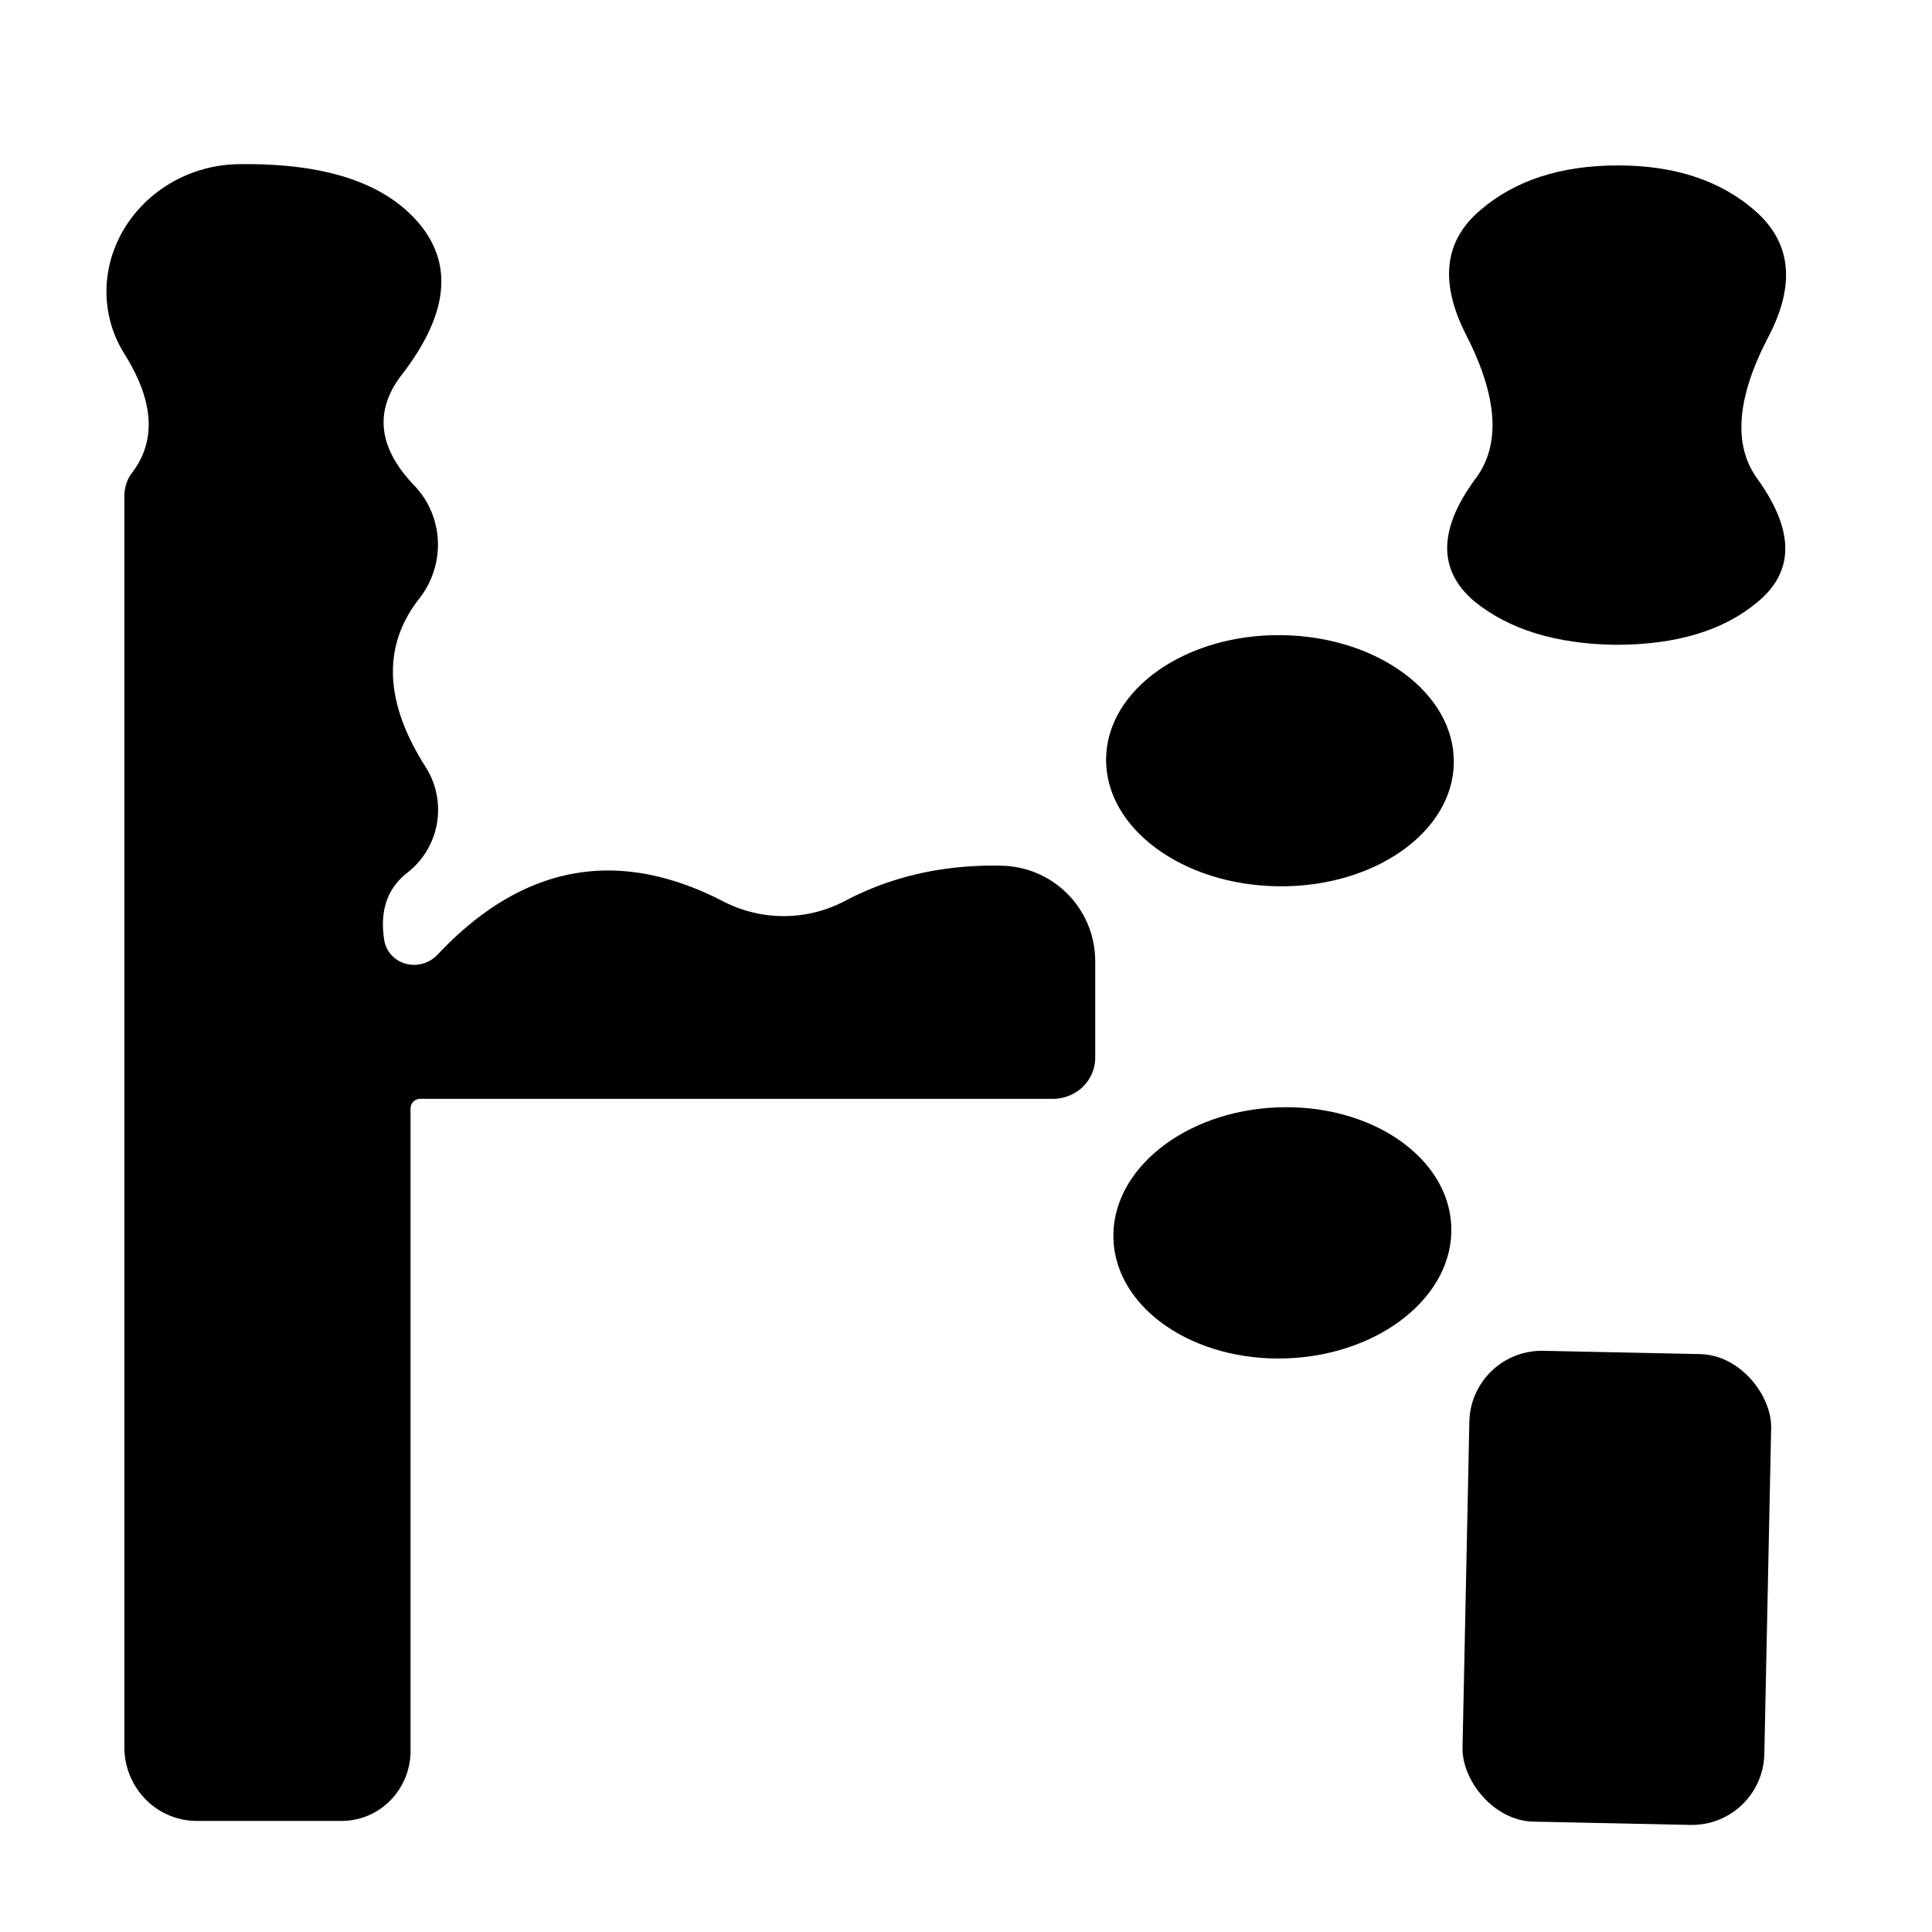
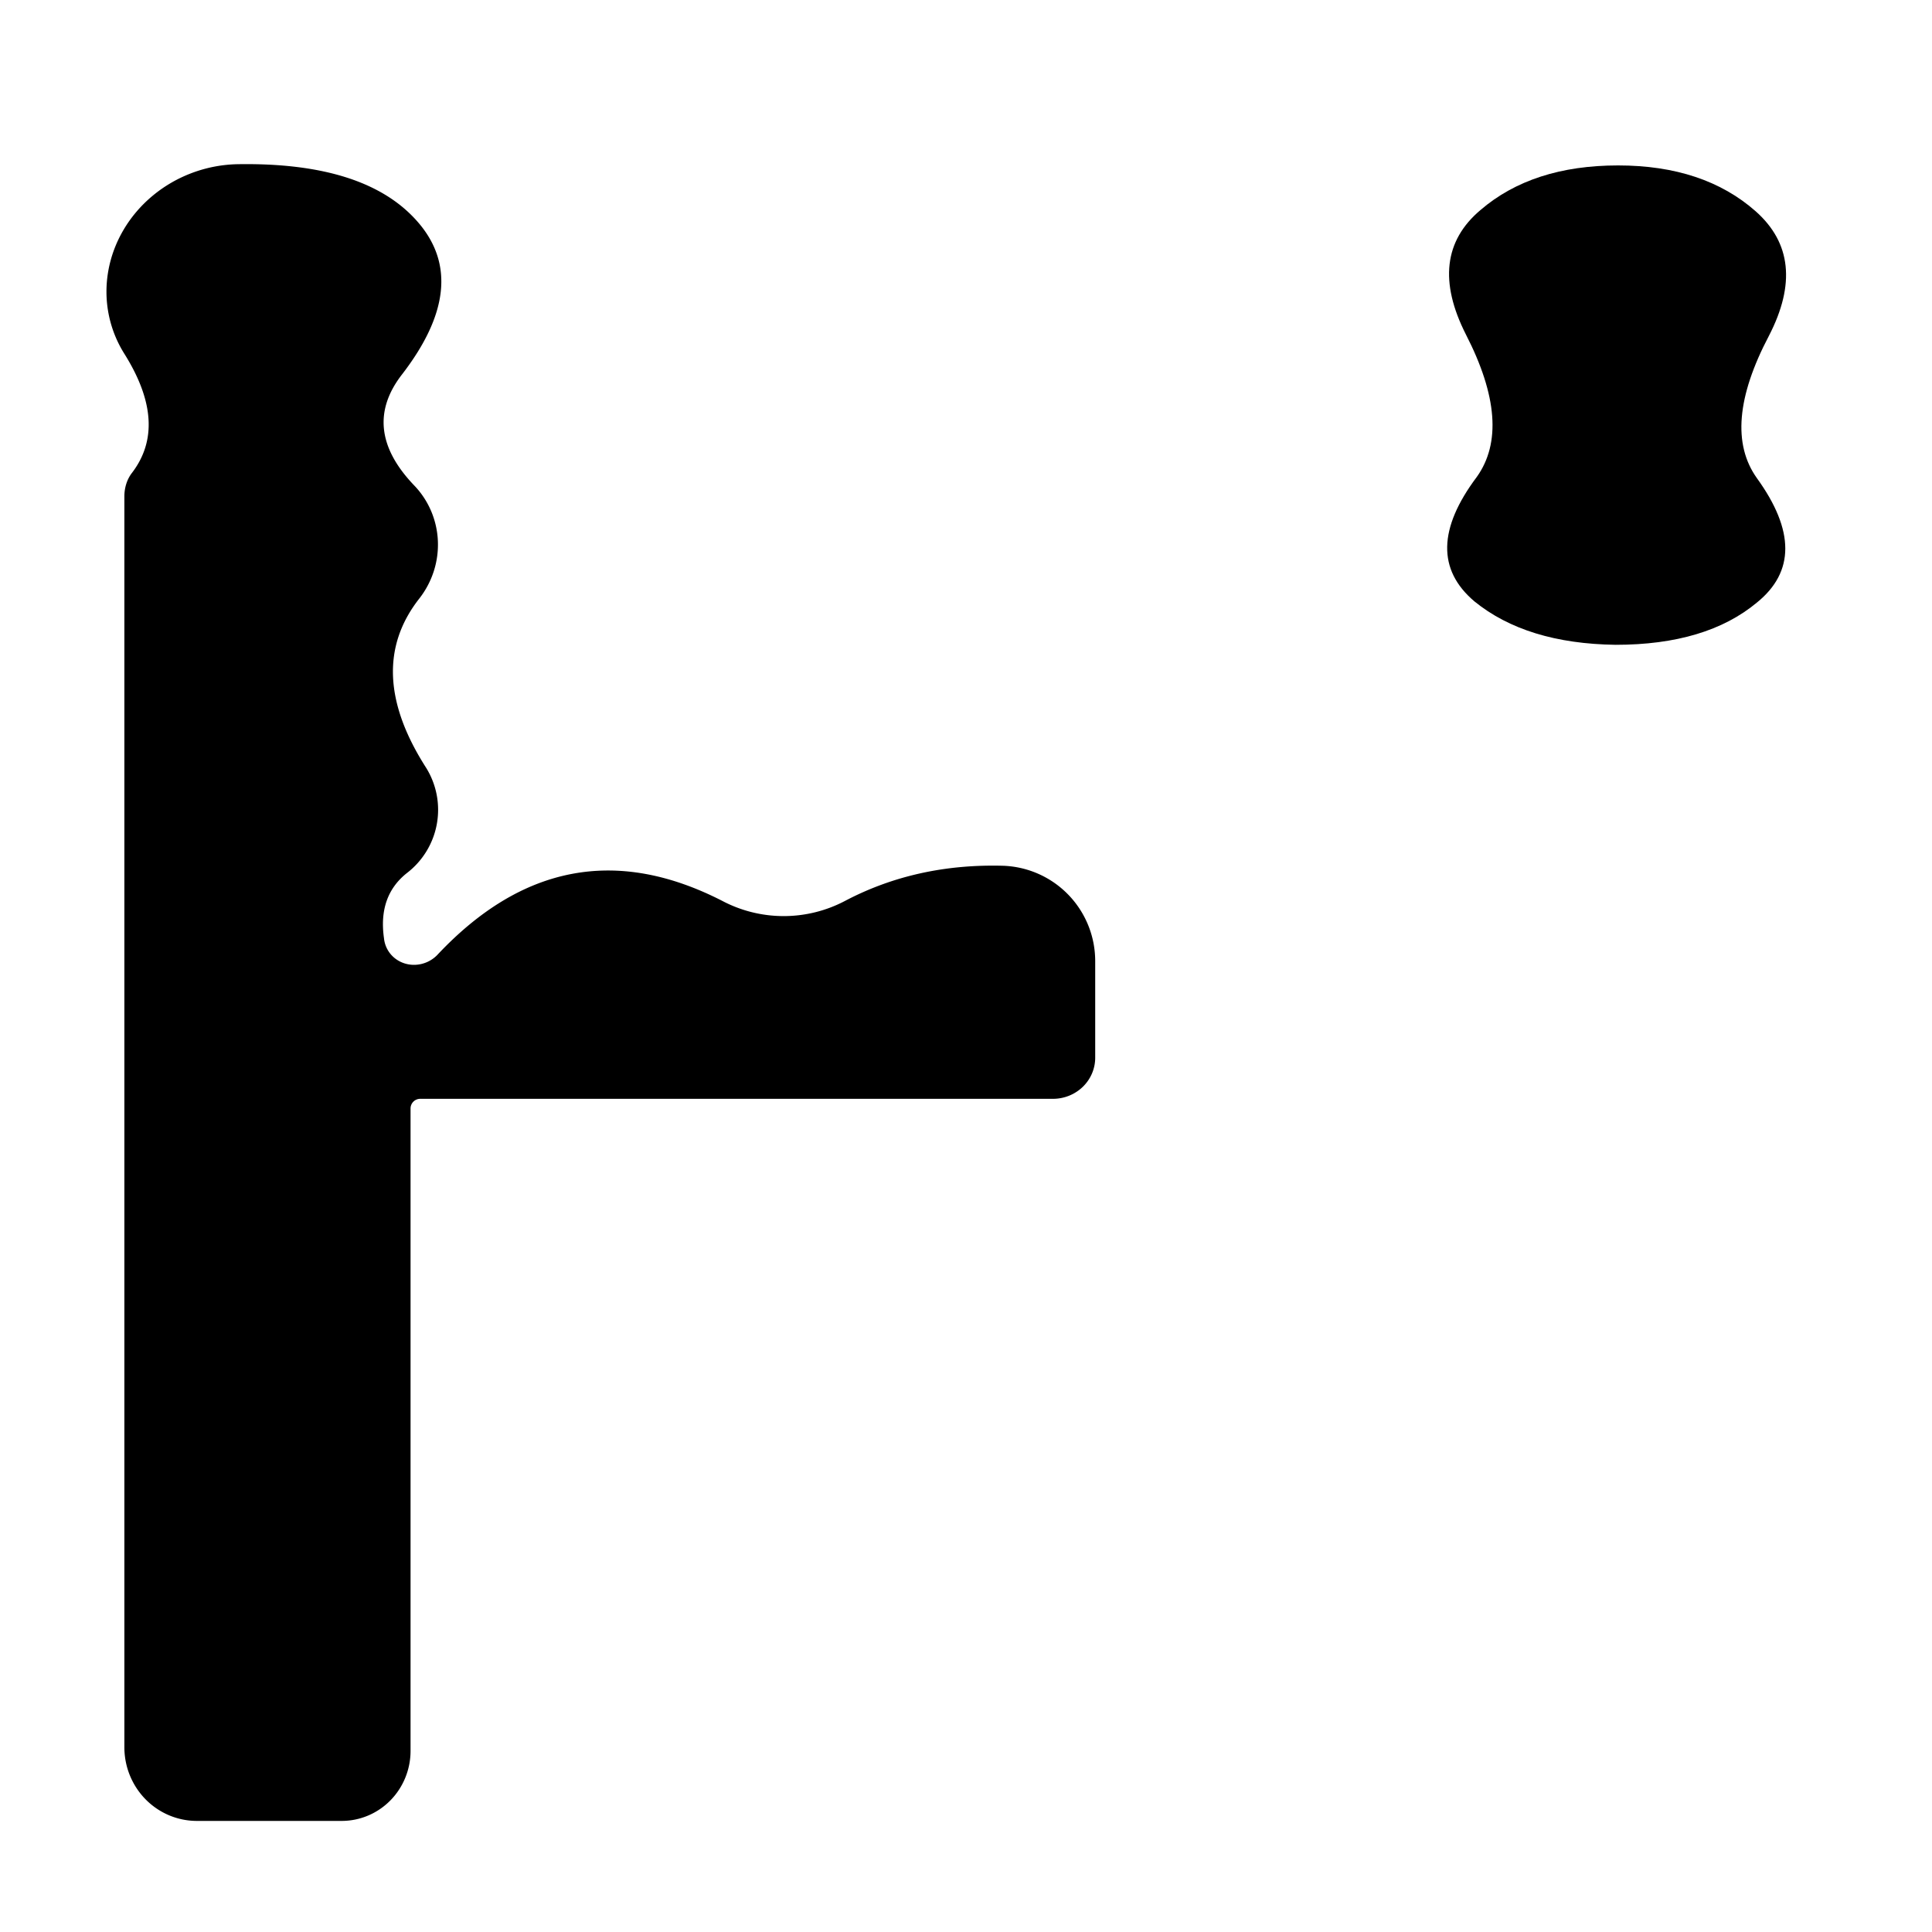
<svg xmlns="http://www.w3.org/2000/svg" version="1.1" viewBox="0.00 0.00 16.00 16.00">
  <path fill="#000000" d="   M 8.72 9.10   L 3.48 9.10   A 0.08 0.08 0.0 0 0 3.40 9.18   L 3.40 14.50   A 0.58 0.57 -90.0 0 1 2.83 15.08   L 1.63 15.08   A 0.61 0.60 90.0 0 1 1.03 14.47   L 1.03 4.11   A 0.34 0.29 67.0 0 1 1.09 3.92   Q 1.40 3.52 1.03 2.93   A 1.08 1.02 -16.0 0 1 1.96 1.36   Q 3.04 1.34 3.47 1.85   Q 3.90 2.36 3.33 3.10   Q 2.98 3.55 3.43 4.02   A 0.72 0.71 -47.6 0 1 3.47 4.96   Q 3.01 5.55 3.53 6.36   A 0.66 0.66 0.0 0 1 3.37 7.23   Q 3.13 7.42 3.18 7.77   A 0.26 0.25 -27.1 0 0 3.62 7.91   Q 4.67 6.79 5.98 7.46   A 1.09 1.09 0.0 0 0 7.00 7.46   Q 7.59 7.15 8.31 7.17   A 0.79 0.79 0.0 0 1 9.07 7.96   L 9.07 8.76   A 0.35 0.34 0.0 0 1 8.72 9.10   Z" />
  <path fill="#000000" d="   M 13.40 1.37   Q 14.11 1.37 14.54 1.75   Q 14.98 2.14 14.65 2.78   Q 14.25 3.54 14.55 3.96   Q 15.02 4.61 14.55 4.99   Q 14.13 5.34 13.38 5.34   Q 12.64 5.33 12.21 4.98   Q 11.75 4.59 12.23 3.95   Q 12.53 3.53 12.14 2.77   Q 11.81 2.12 12.26 1.74   Q 12.69 1.37 13.40 1.37   Z" />
-   <ellipse fill="#000000" cx="0.00" cy="0.00" transform="translate(10.60,6.30) rotate(-179.4)" rx="1.44" ry="1.04" />
-   <ellipse fill="#000000" cx="0.00" cy="0.00" transform="translate(10.62,10.21) rotate(-2.2)" rx="1.40" ry="1.04" />
-   <rect fill="#000000" x="-1.25" y="-1.95" transform="translate(13.39,13.15) rotate(1.2)" width="2.50" height="3.90" rx="0.60" />
</svg>